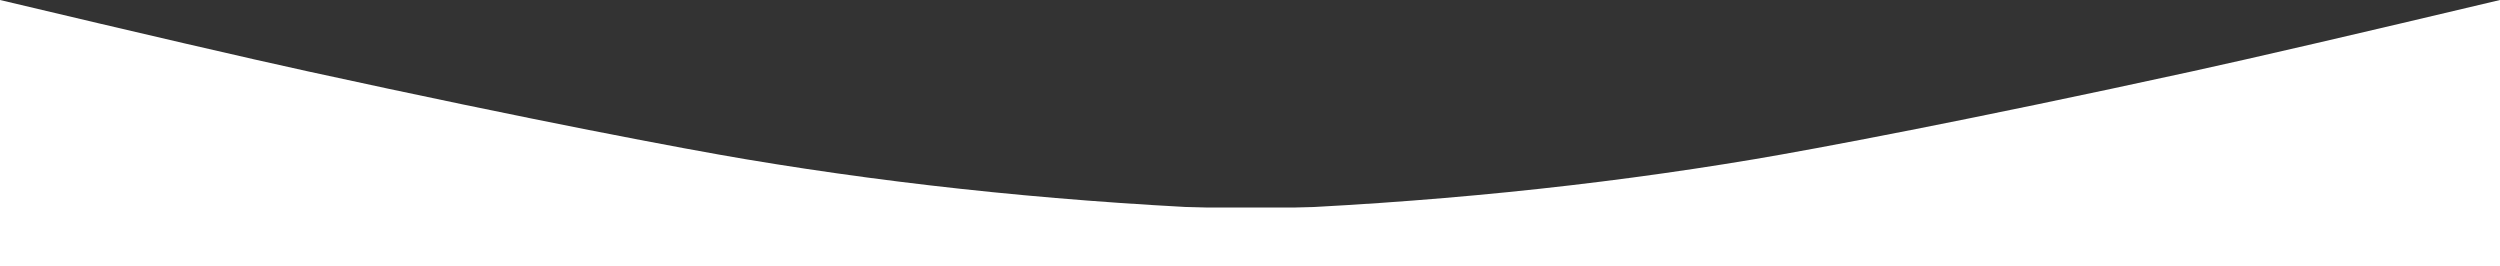
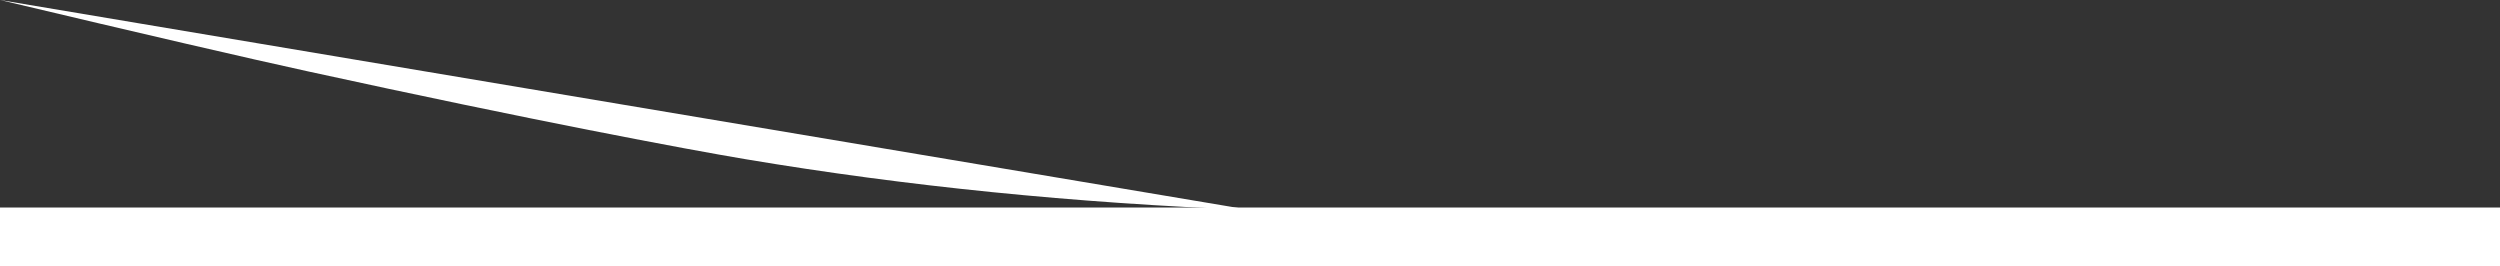
<svg xmlns="http://www.w3.org/2000/svg" width="1024px" height="109px" viewBox="0 0 1024 109" version="1.1">
  <rect x="0" y="0" width="1024" height="109" fill="#333333" stroke="none" />
  <title>Desktop HD</title>
  <desc>Created with Sketch.</desc>
  <g id="Page-1" stroke="none" stroke-width="1" fill="none" fill-rule="evenodd">
    <g id="Desktop-HD" fill="#FFFFFF">
-       <path d="M718.623,65.207 C742.986,61.115 805.666,49.386 897.726,29.266 C922.964,23.75 965.055,13.994 1024,0 L1024,86 L512,86 C583.899,83.199 652.773,76.268 718.623,65.207 Z" id="Rectangle" />
-       <path d="M206.623,65.207 C230.986,61.115 293.666,49.386 385.726,29.266 C410.964,23.75 453.055,13.994 512,0 L512,86 L0,86 C71.899,83.199 140.773,76.268 206.623,65.207 Z" id="Rectangle" transform="translate(256, 43) scale(-1, 1) translate(-256, -43) " />
+       <path d="M206.623,65.207 C230.986,61.115 293.666,49.386 385.726,29.266 C410.964,23.75 453.055,13.994 512,0 L0,86 C71.899,83.199 140.773,76.268 206.623,65.207 Z" id="Rectangle" transform="translate(256, 43) scale(-1, 1) translate(-256, -43) " />
      <rect id="Rectangle" x="0" y="85" width="1024" height="24" />
    </g>
  </g>
</svg>